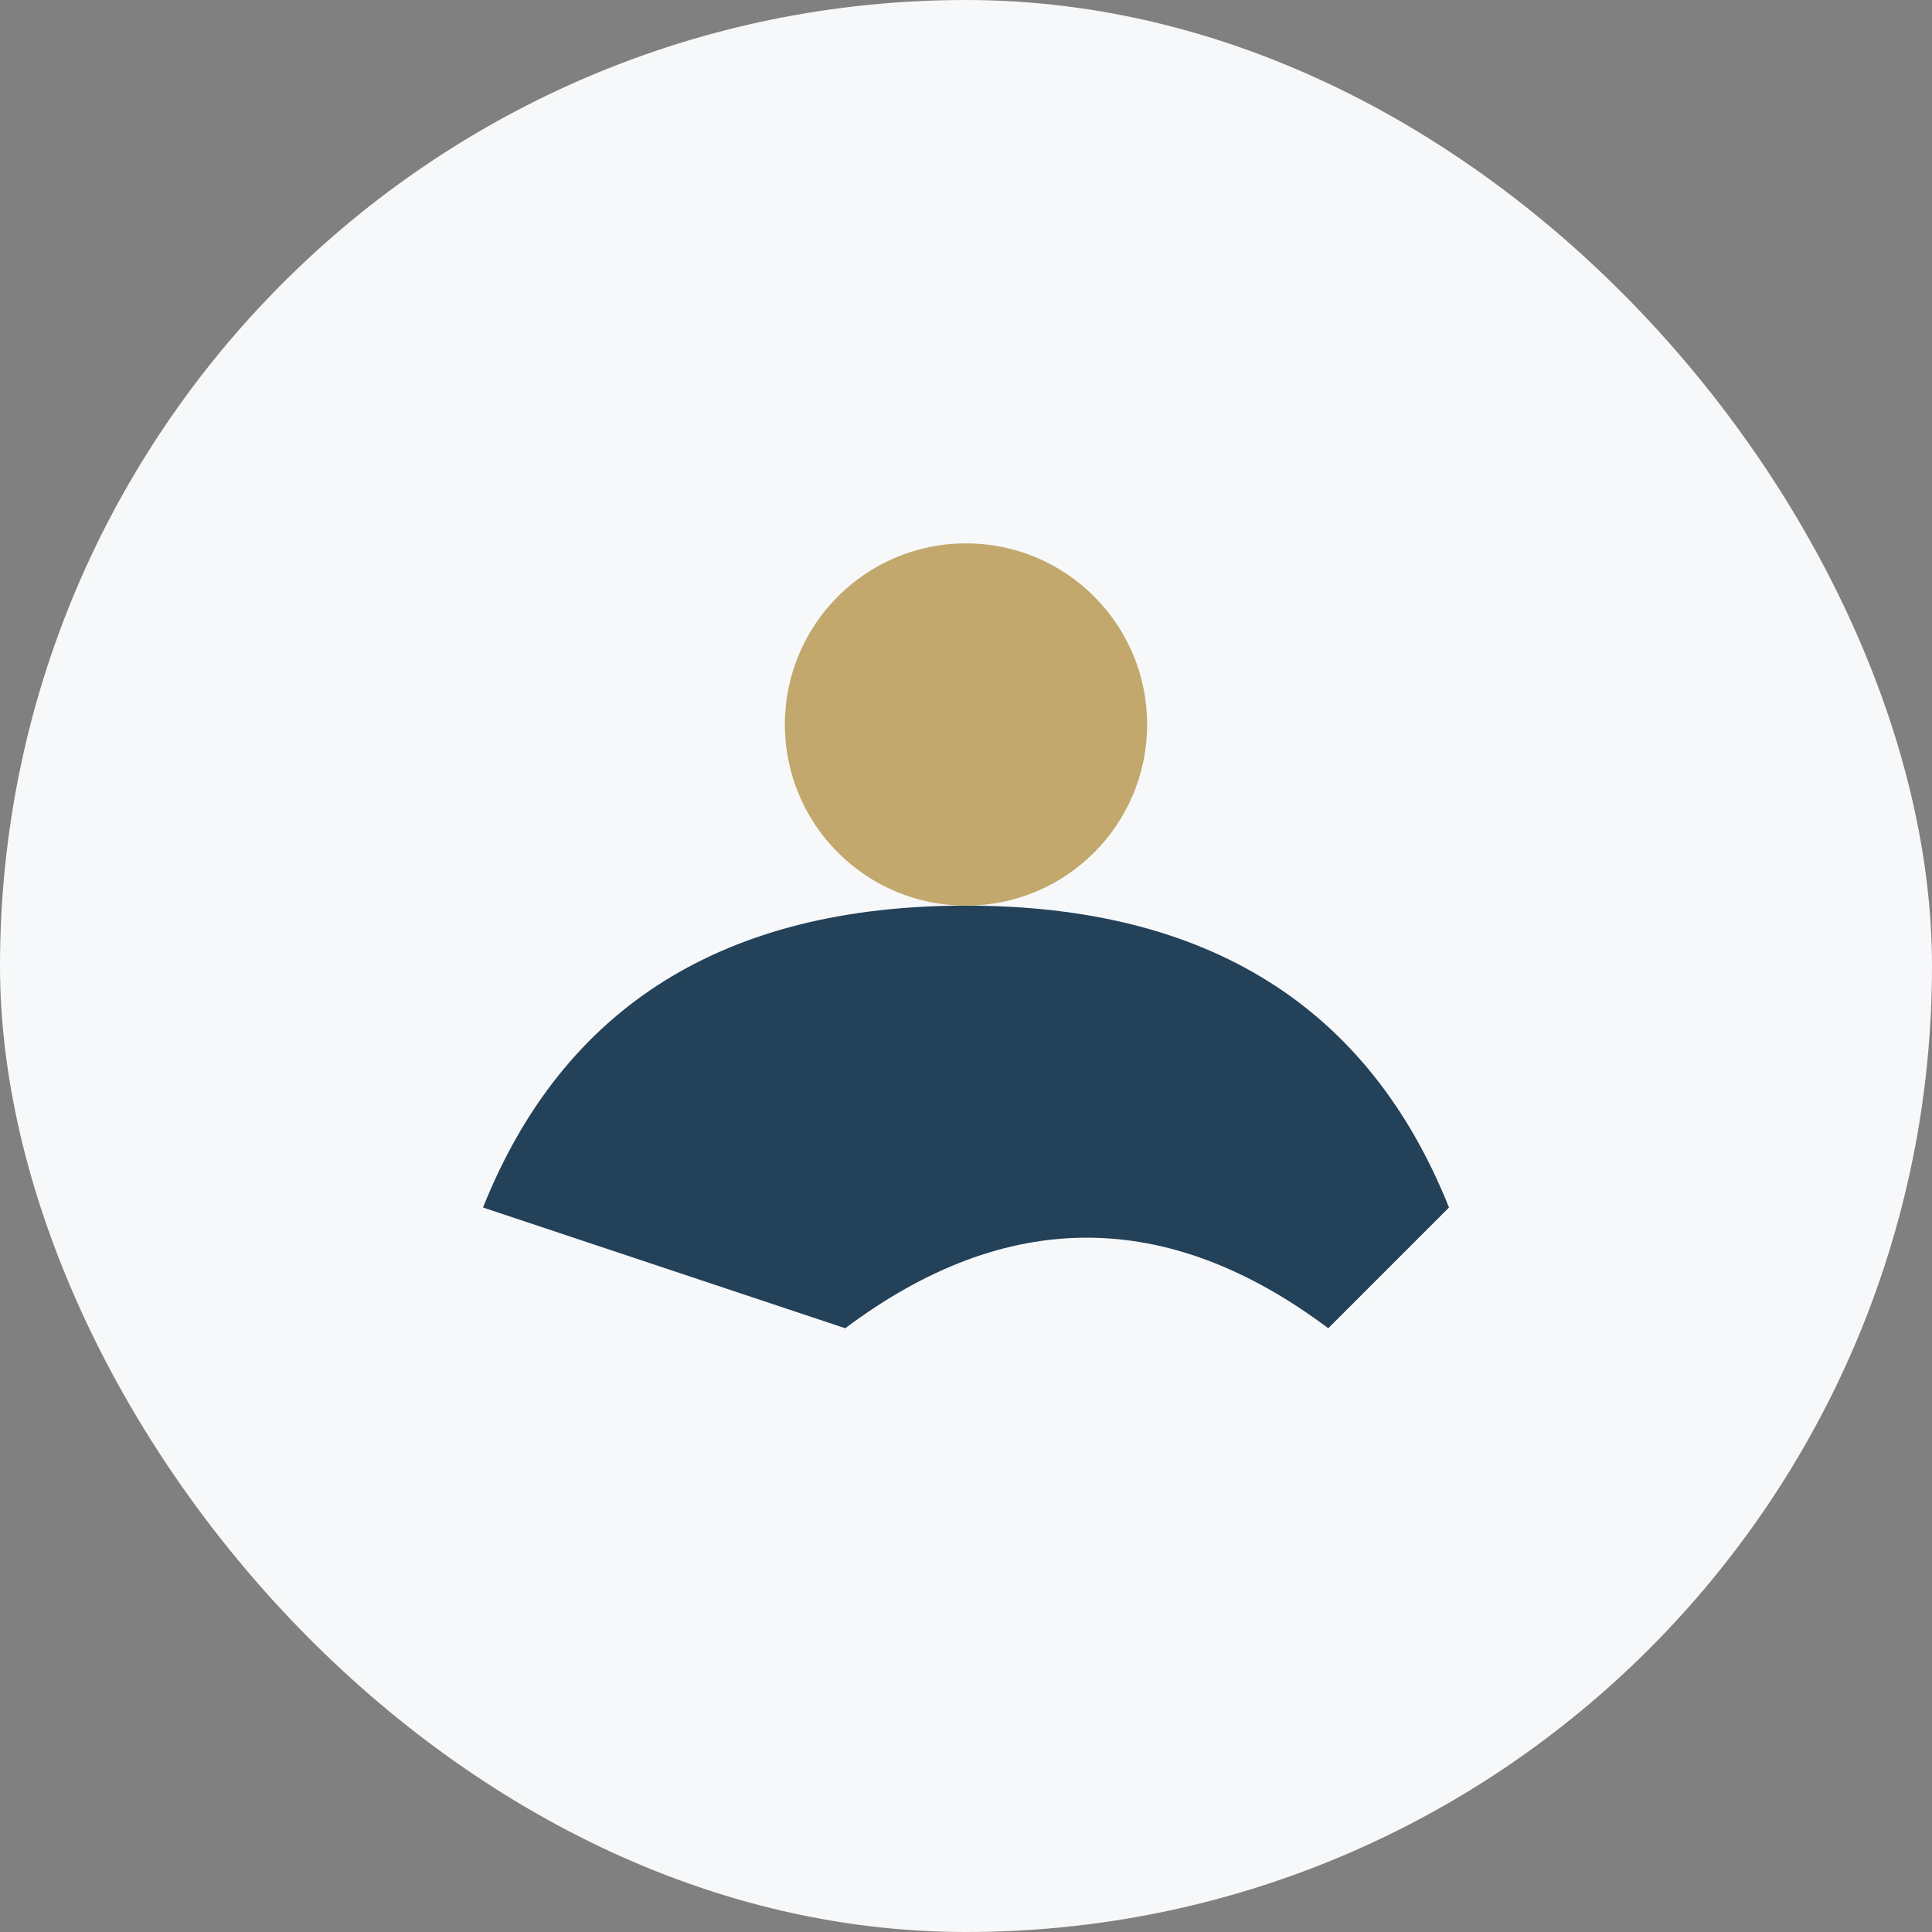
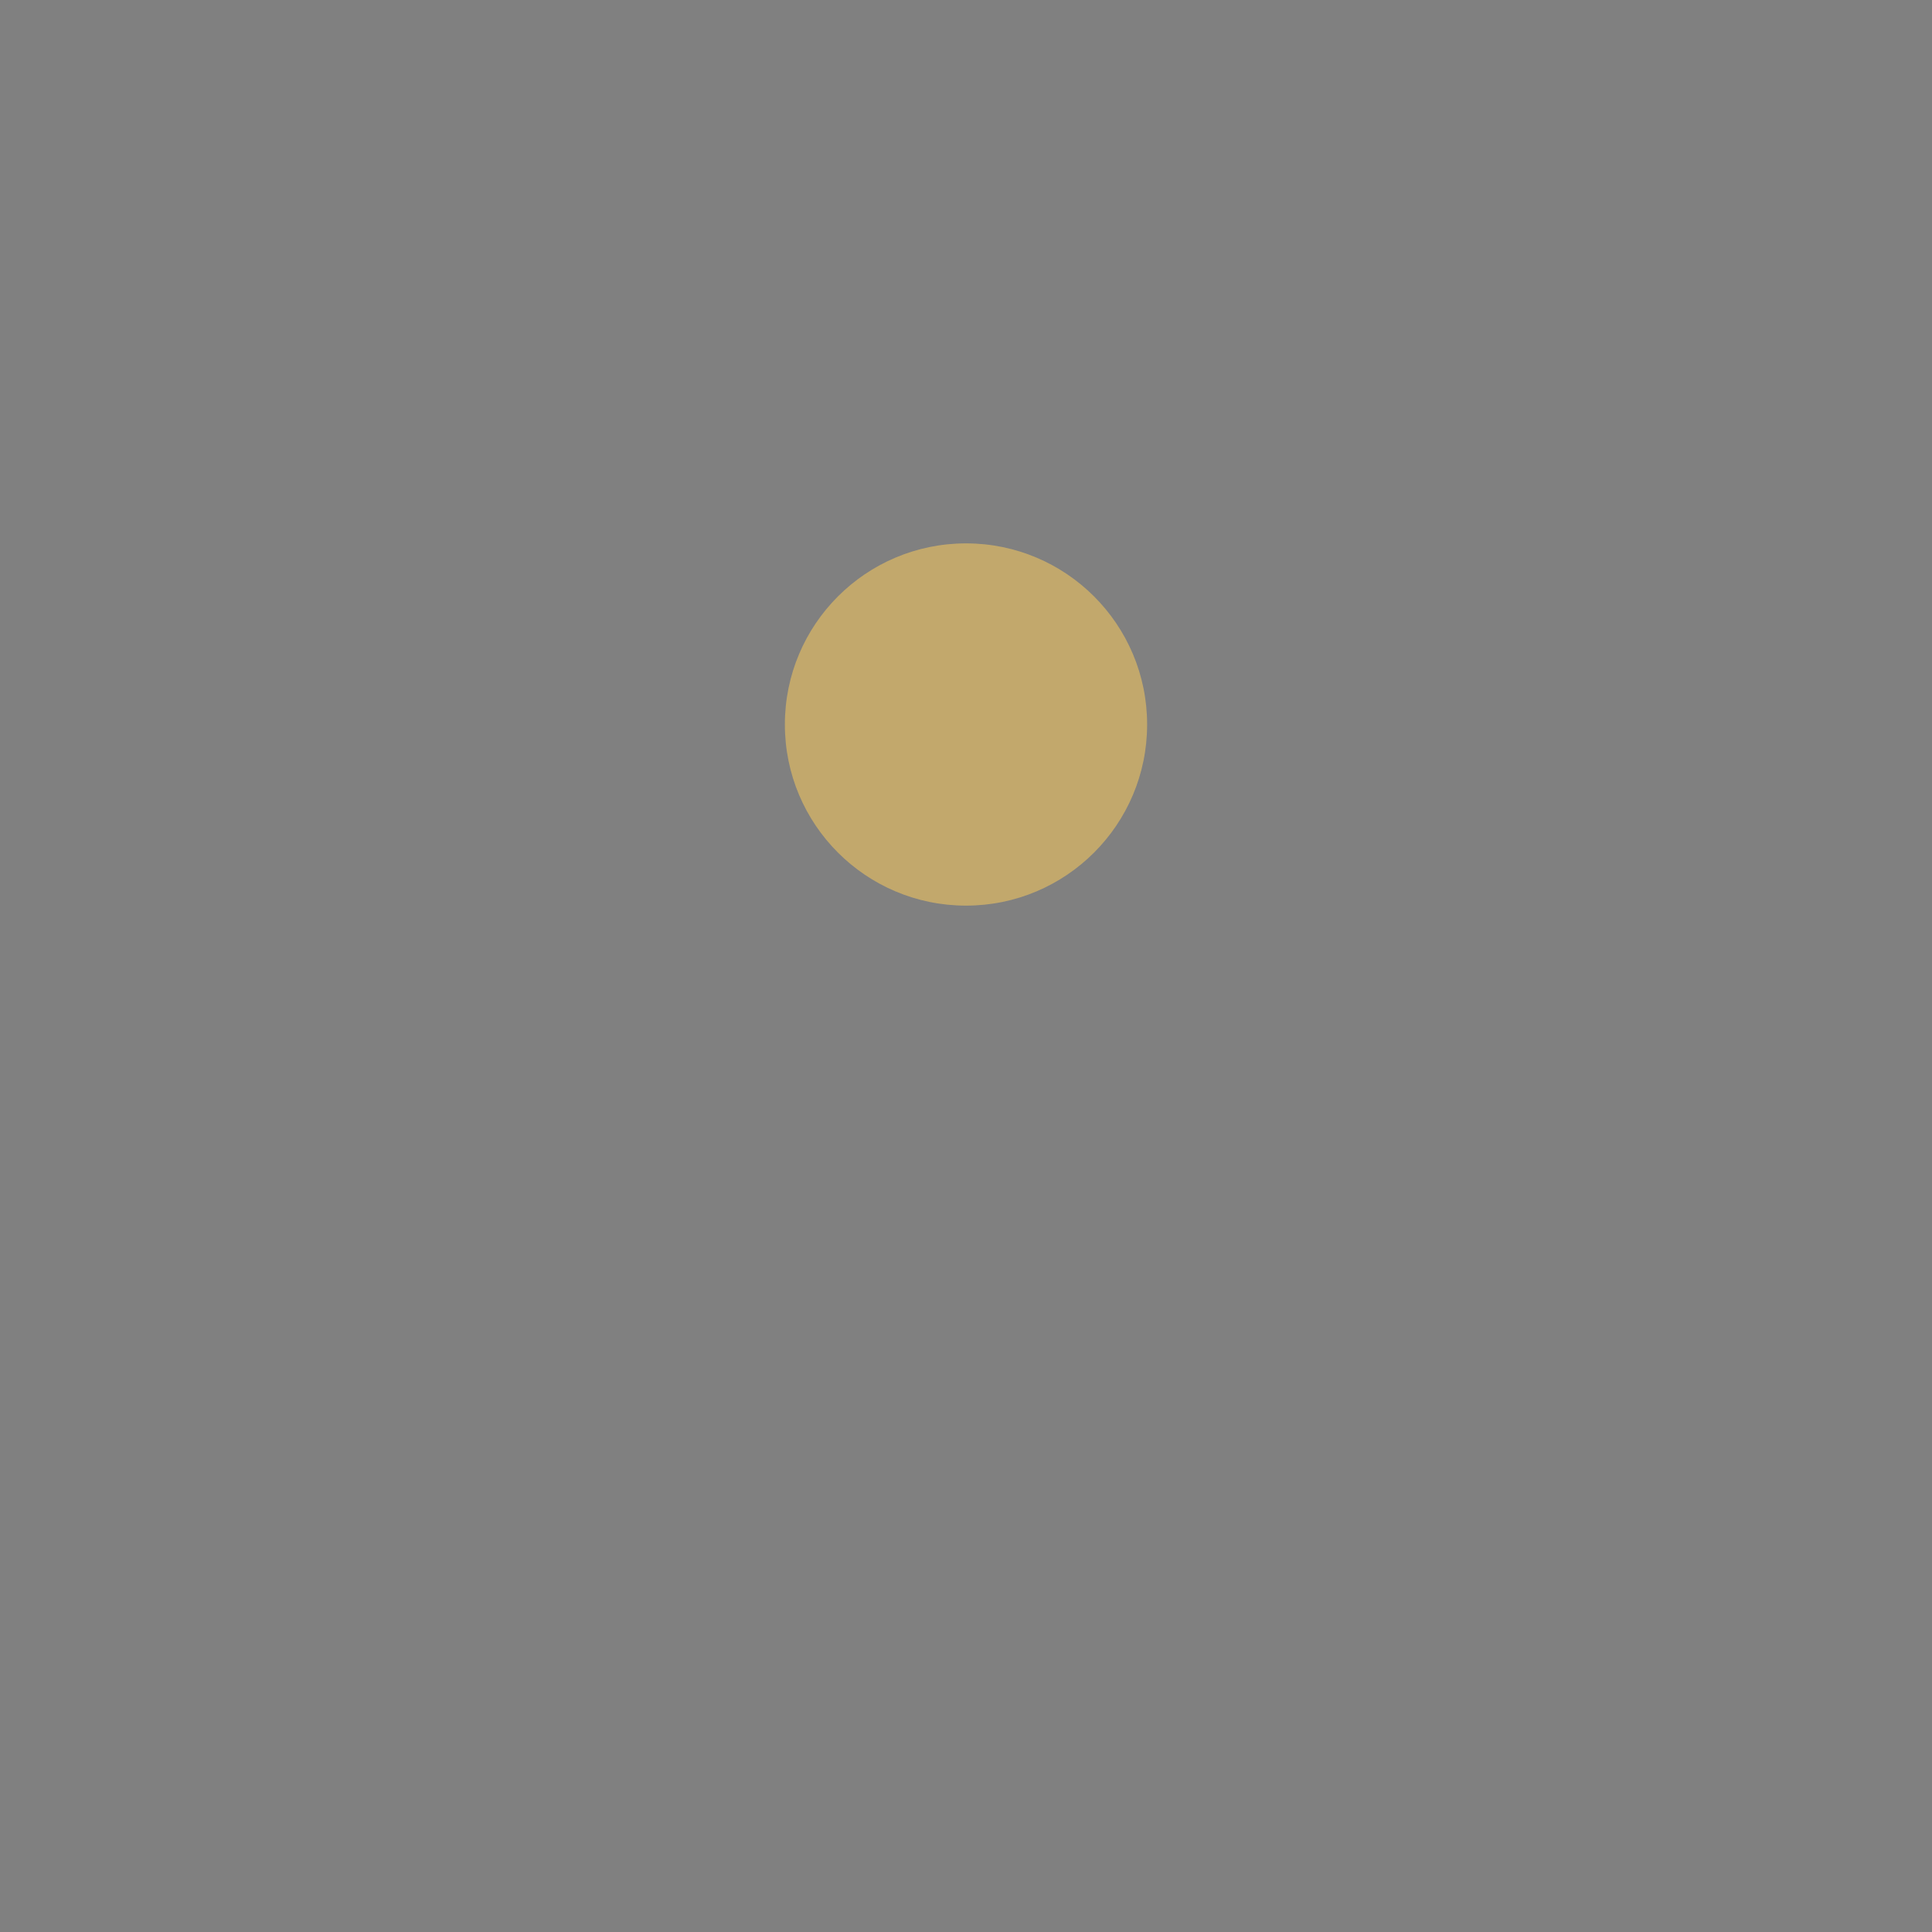
<svg xmlns="http://www.w3.org/2000/svg" width="32" height="32" viewBox="0 0 32 32">
  <rect x="0" y="0" width="32" height="32" fill="#808080" stroke="none" />
-   <rect width="32" height="32" rx="16" fill="#F7F8F9" />
-   <path d="M8 20q2-5 8-5t8 5l-2 2q-4-3-8 0z" fill="#234159" />
  <circle cx="16" cy="12" r="3" fill="#C2A86C" />
</svg>